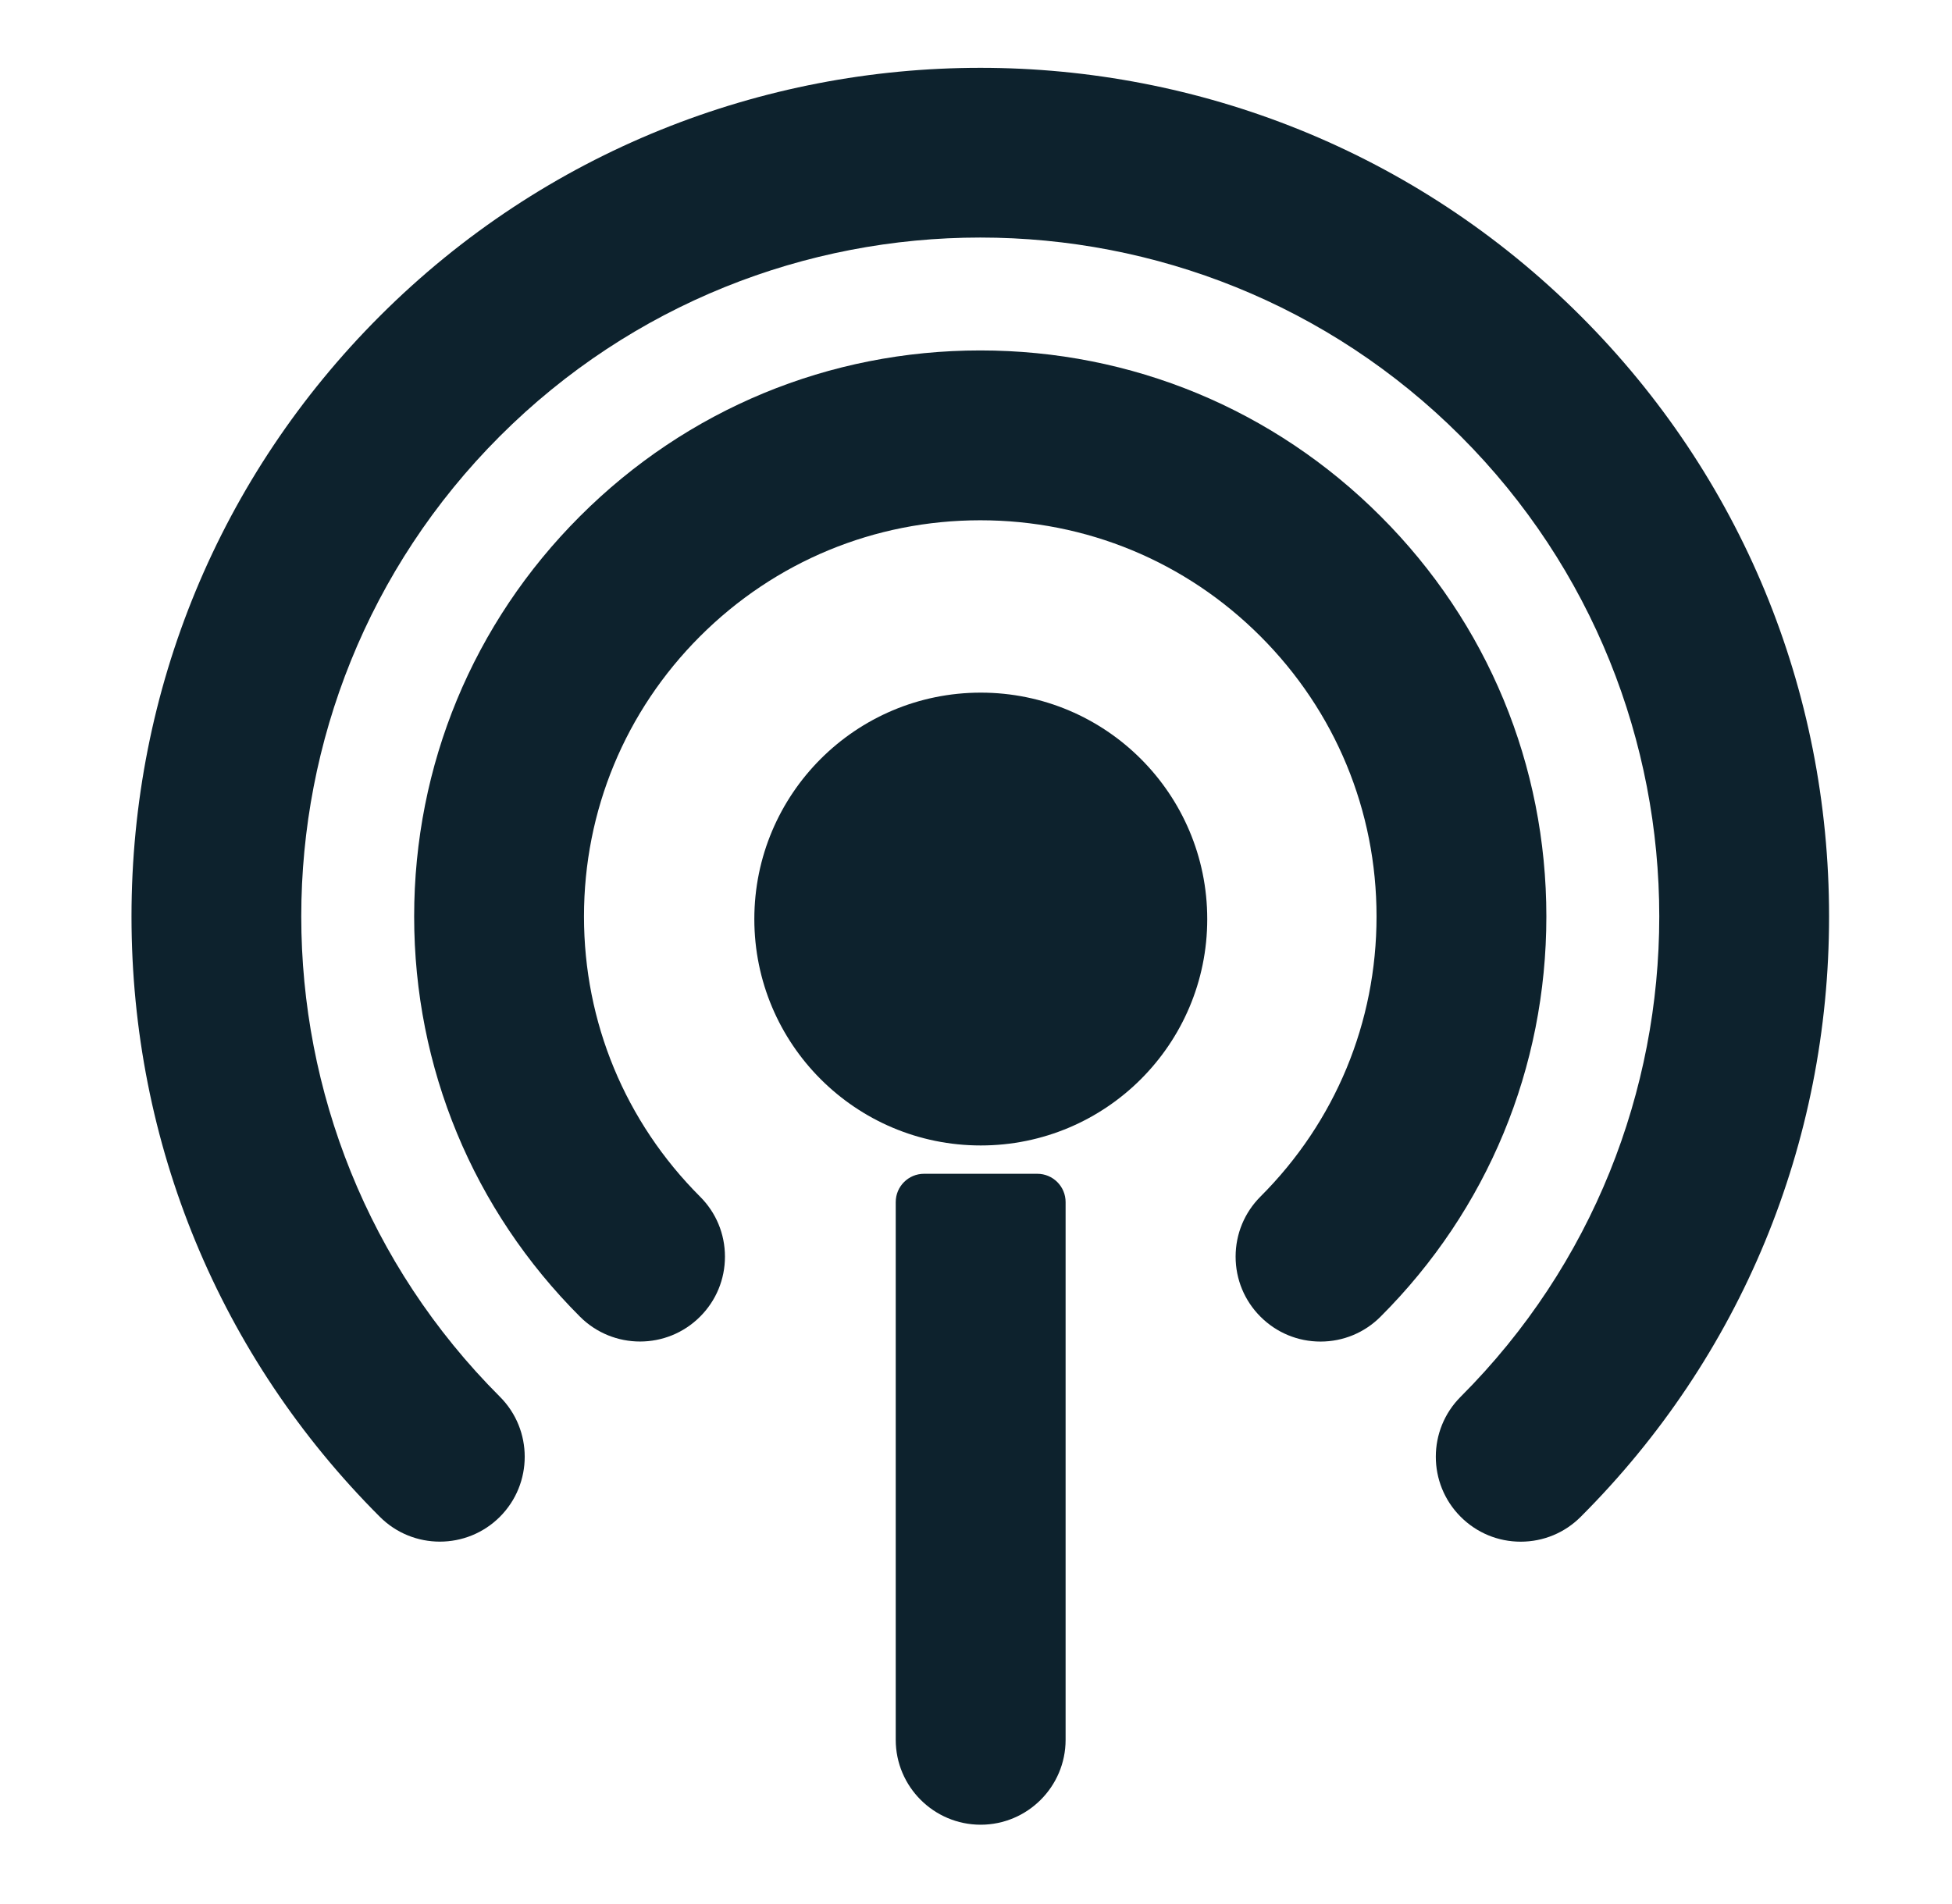
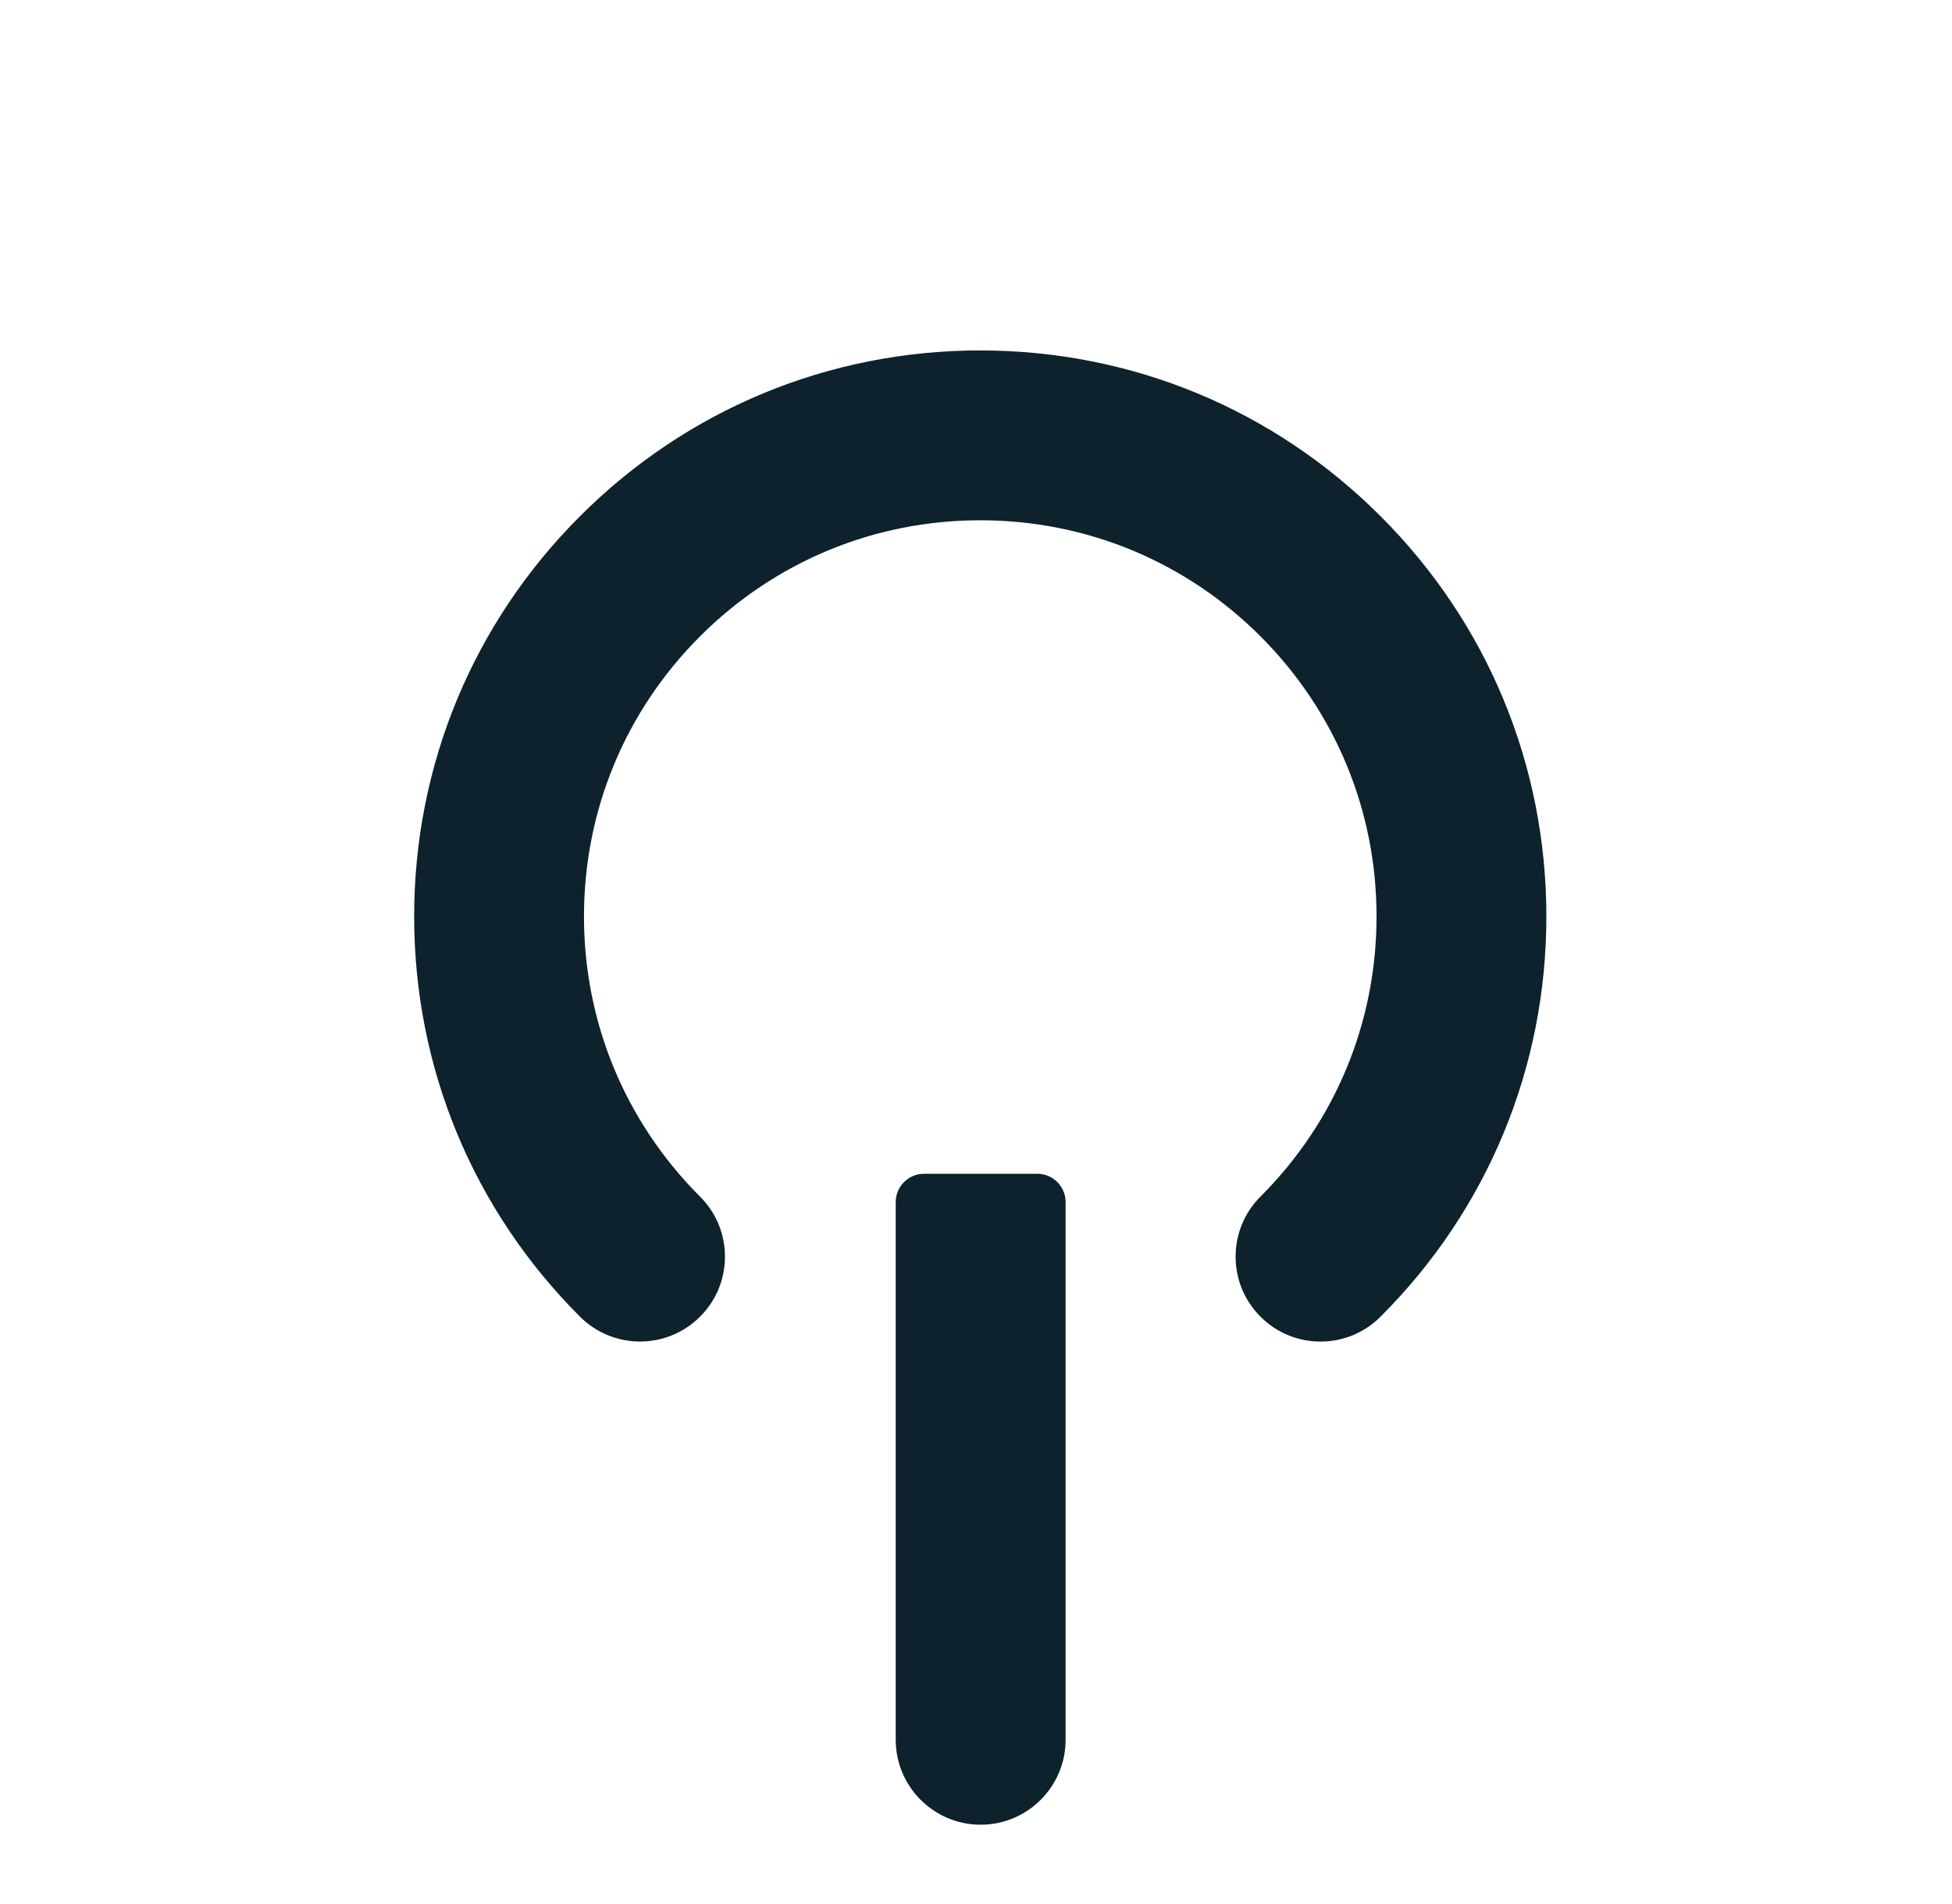
<svg xmlns="http://www.w3.org/2000/svg" width="41" height="40" viewBox="0 0 41 40" fill="none">
-   <path d="M20.6 24.064C23.227 24.064 25.357 21.935 25.357 19.308C25.357 16.681 23.227 14.551 20.6 14.551C17.973 14.551 15.844 16.681 15.844 19.308C15.844 21.935 17.973 24.064 20.6 24.064Z" fill="#0D222D" />
  <path d="M28.998 10.845C26.753 8.598 23.767 7.362 20.59 7.362C17.414 7.362 14.428 8.598 12.182 10.845C9.936 13.09 8.699 16.076 8.699 19.253C8.699 22.43 9.936 25.416 12.182 27.661C12.878 28.357 14.009 28.357 14.704 27.661C15.041 27.325 15.227 26.876 15.227 26.4C15.227 25.923 15.041 25.475 14.704 25.139C13.132 23.566 12.266 21.477 12.266 19.253C12.266 17.03 13.132 14.94 14.704 13.368C16.277 11.796 18.367 10.93 20.59 10.93C22.813 10.93 24.903 11.795 26.475 13.368C28.047 14.941 28.913 17.03 28.913 19.253C28.913 21.477 28.048 23.567 26.475 25.138C26.139 25.475 25.953 25.923 25.953 26.4C25.953 26.876 26.139 27.325 26.475 27.661C26.812 27.998 27.26 28.184 27.736 28.184C28.212 28.184 28.661 27.998 28.997 27.661C31.244 25.416 32.48 22.43 32.48 19.253C32.48 16.076 31.245 13.09 28.998 10.845Z" fill="#0D222D" />
-   <path d="M33.202 6.64C26.249 -0.314 14.932 -0.313 7.978 6.64C4.614 10.004 2.762 14.483 2.762 19.253C2.762 24.022 4.614 28.502 7.978 31.865C8.673 32.561 9.804 32.561 10.5 31.865C11.195 31.169 11.195 30.038 10.5 29.343C4.937 23.78 4.937 14.726 10.5 9.163C16.064 3.599 25.116 3.6 30.68 9.163C36.242 14.726 36.242 23.78 30.68 29.343C29.984 30.038 29.984 31.169 30.68 31.865C31.017 32.202 31.465 32.388 31.941 32.388C32.417 32.388 32.866 32.202 33.202 31.865C36.566 28.502 38.418 24.023 38.418 19.253C38.418 14.483 36.566 10.004 33.202 6.64Z" fill="#0D222D" />
  <path d="M21.787 24.659H19.409C19.08 24.659 18.814 24.925 18.814 25.254V36.55C18.814 37.534 19.615 38.334 20.598 38.334C21.581 38.334 22.382 37.534 22.382 36.55V25.254C22.382 24.925 22.116 24.659 21.787 24.659Z" fill="#0D222D" />
</svg>